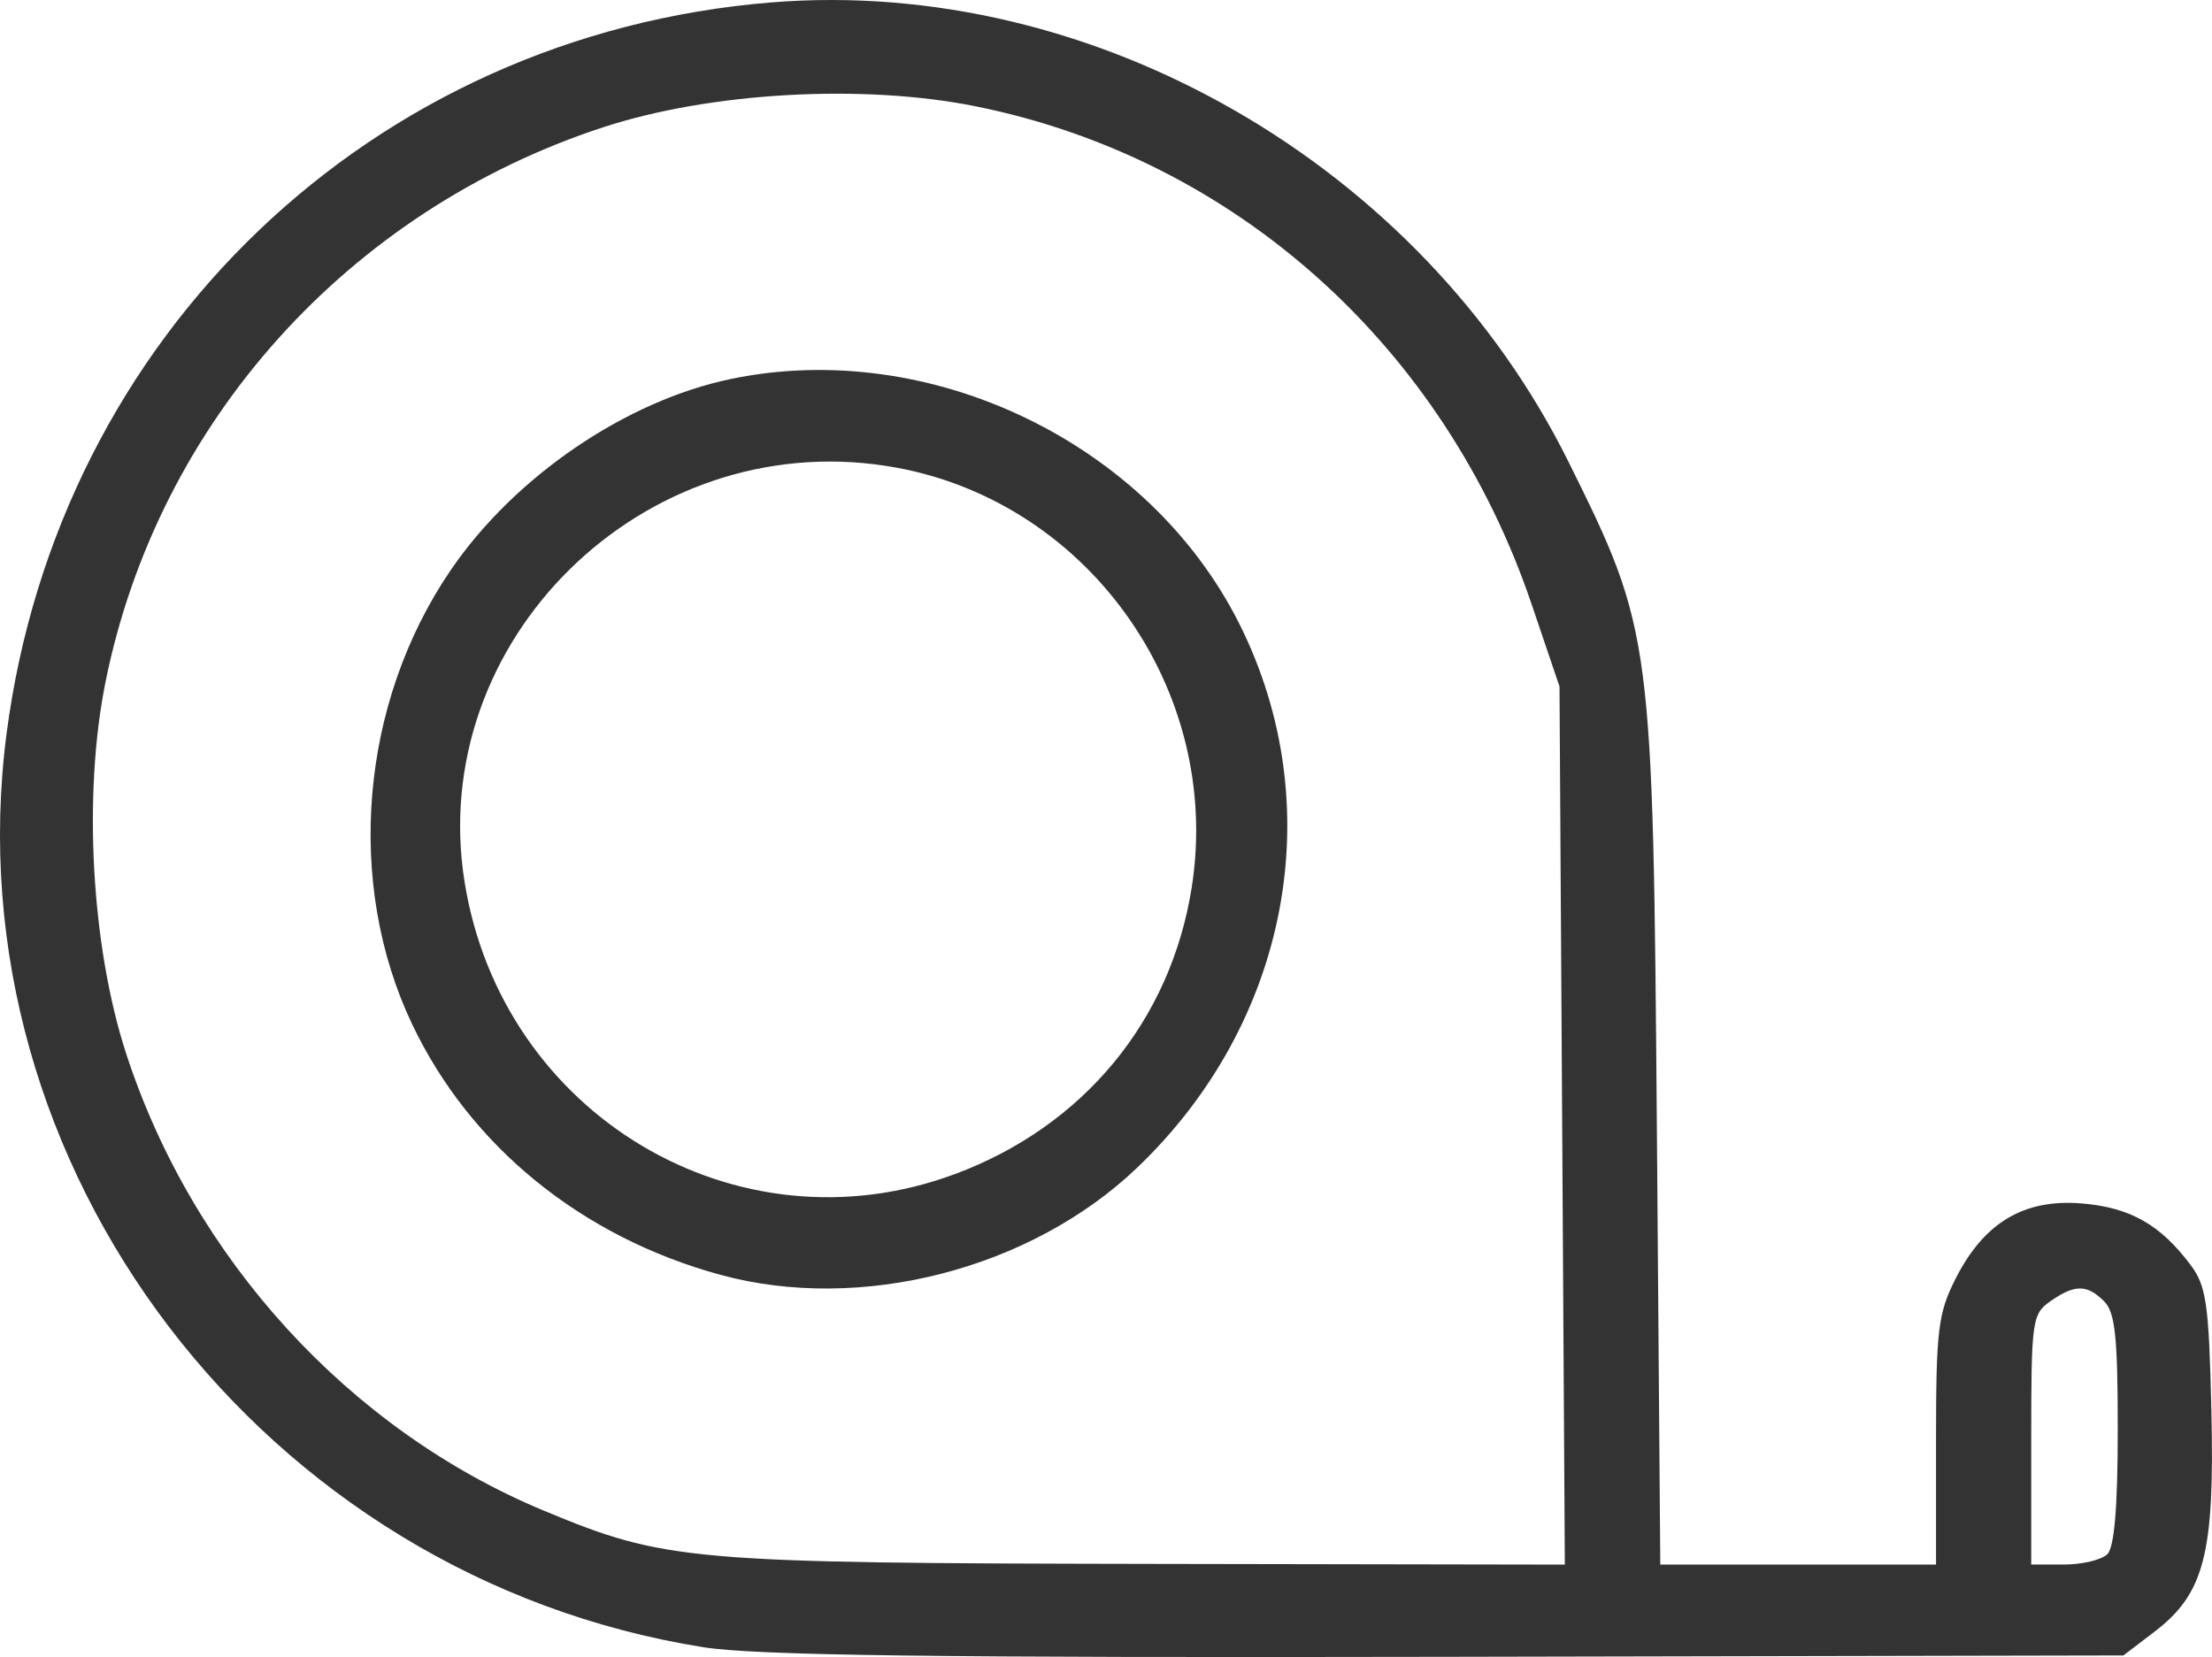
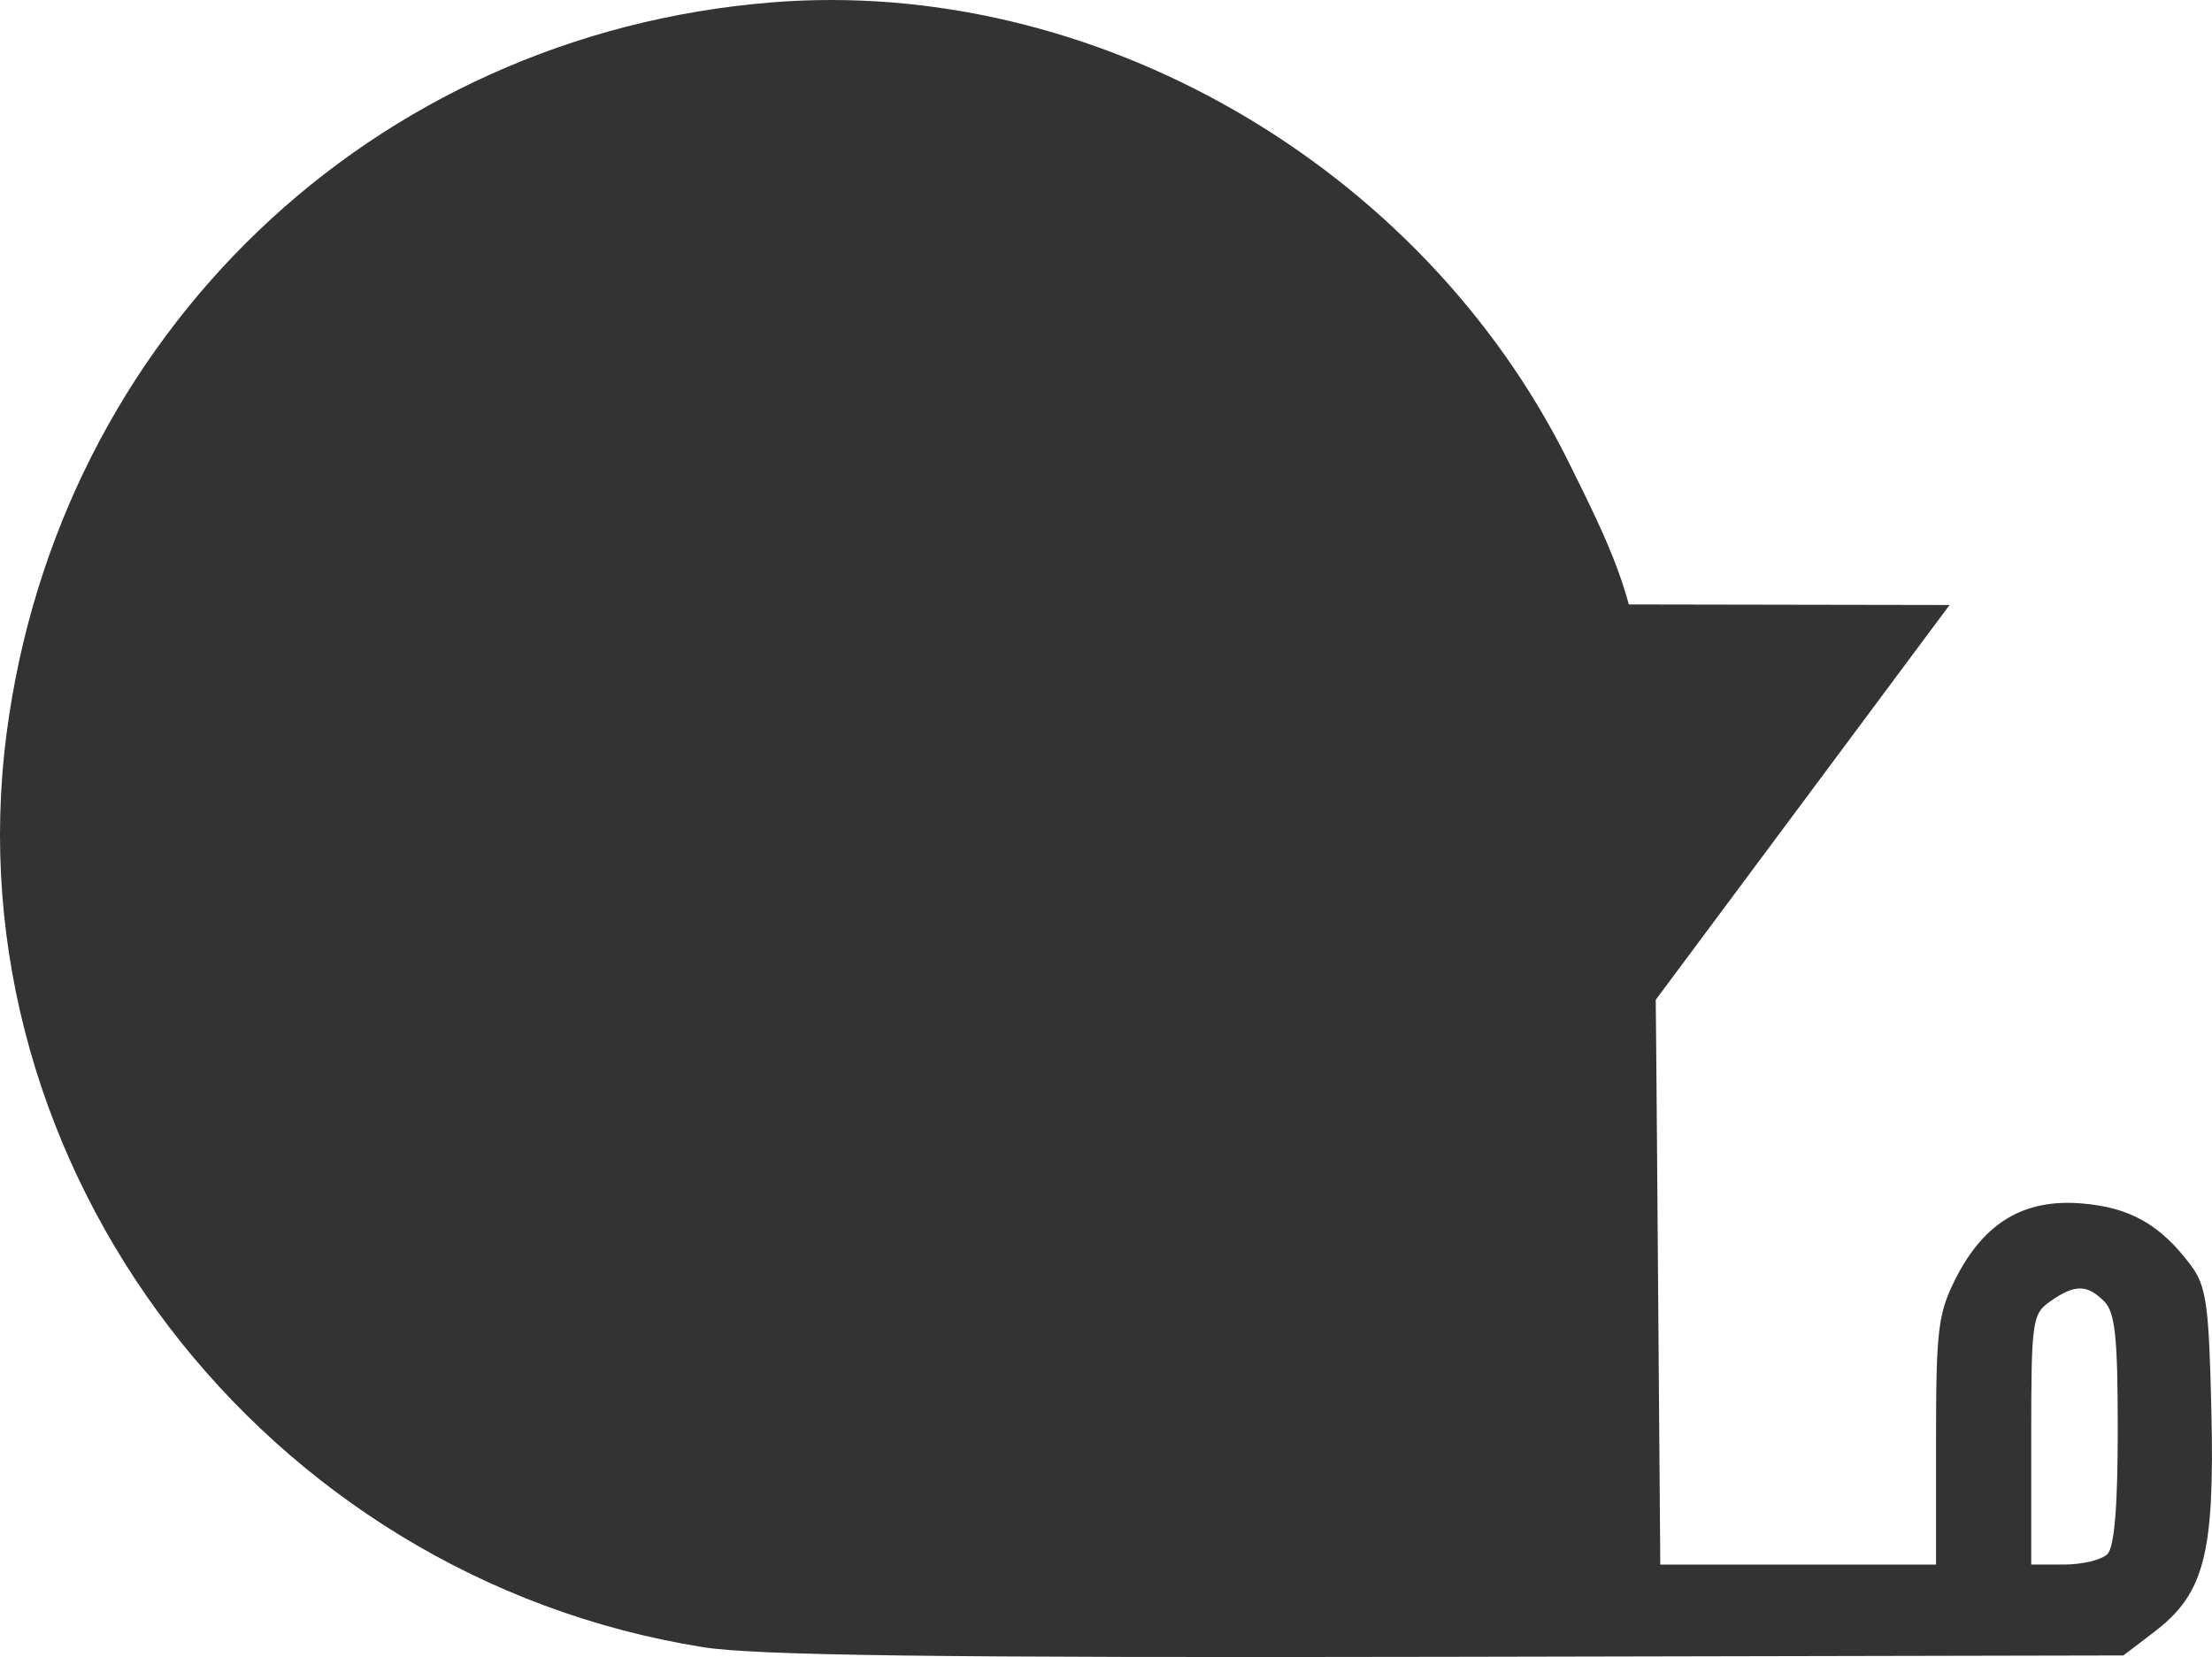
<svg xmlns="http://www.w3.org/2000/svg" xml:space="preserve" id="svg5" version="1.1" viewBox="0 0 67.641 50.679" height="50.679mm" width="67.641mm">
  <defs id="defs2" />
  <g transform="translate(-456.741,-188.388)" id="layer1">
-     <path id="path354" d="m 478.24,238.764 c -13.449,-2.145 -23.016,-14.688 -21.3,-27.925 1.583,-12.209 11.175,-21.386 23.387,-22.377 9.86,-0.8 19.871,4.968 24.374,14.043 2.565,5.17 2.588,5.344 2.707,20.571 l 0.103,13.163 h 4.216 4.216 v -3.78 c 0,-3.395 0.061,-3.901 0.595,-4.959 0.868,-1.718 2.087,-2.449 3.847,-2.308 1.485,0.119 2.417,0.645 3.346,1.888 0.479,0.64 0.556,1.186 0.632,4.455 0.102,4.37 -0.213,5.592 -1.743,6.759 l -0.948,0.723 -20.658,0.042 c -15.645,0.032 -21.172,-0.04 -22.775,-0.295 z m 26.271,-15.953 -0.082,-13.428 -0.852,-2.514 c -2.674,-7.893 -9.068,-13.625 -16.984,-15.226 -3.452,-0.698 -8.11,-0.439 -11.397,0.634 -7.808,2.55 -13.622,9.024 -15.226,16.954 -0.698,3.452 -0.439,8.11 0.634,11.397 2.047,6.269 6.821,11.488 12.767,13.961 3.704,1.541 4.423,1.604 18.441,1.628 l 12.78,0.022 z m -25.742,4.565 c -4.237,-1.156 -7.646,-3.926 -9.422,-7.657 -2.059,-4.324 -1.592,-9.839 1.176,-13.894 1.952,-2.86 5.35,-5.178 8.573,-5.848 6.085,-1.264 12.764,1.953 15.54,7.484 2.786,5.551 1.537,12.196 -3.128,16.645 -3.255,3.105 -8.453,4.439 -12.74,3.27 z m 7.172,-3.08 c 3.931,-1.463 6.598,-4.691 7.241,-8.764 0.964,-6.104 -3.259,-11.945 -9.322,-12.892 -7.472,-1.168 -14.097,5.365 -12.911,12.731 1.147,7.124 8.334,11.402 14.992,8.924 z m 35.241,11.625 c 0.215,-0.215 0.318,-1.448 0.318,-3.818 0,-2.829 -0.08,-3.58 -0.416,-3.916 -0.523,-0.523 -0.899,-0.524 -1.642,-0.004 -0.562,0.393 -0.588,0.584 -0.588,4.233 v 3.821 h 1.005 c 0.553,0 1.148,-0.143 1.323,-0.318 z" style="fill:#333333;stroke-width:1" />
+     <path id="path354" d="m 478.24,238.764 c -13.449,-2.145 -23.016,-14.688 -21.3,-27.925 1.583,-12.209 11.175,-21.386 23.387,-22.377 9.86,-0.8 19.871,4.968 24.374,14.043 2.565,5.17 2.588,5.344 2.707,20.571 l 0.103,13.163 h 4.216 4.216 v -3.78 c 0,-3.395 0.061,-3.901 0.595,-4.959 0.868,-1.718 2.087,-2.449 3.847,-2.308 1.485,0.119 2.417,0.645 3.346,1.888 0.479,0.64 0.556,1.186 0.632,4.455 0.102,4.37 -0.213,5.592 -1.743,6.759 l -0.948,0.723 -20.658,0.042 c -15.645,0.032 -21.172,-0.04 -22.775,-0.295 z m 26.271,-15.953 -0.082,-13.428 -0.852,-2.514 l 12.78,0.022 z m -25.742,4.565 c -4.237,-1.156 -7.646,-3.926 -9.422,-7.657 -2.059,-4.324 -1.592,-9.839 1.176,-13.894 1.952,-2.86 5.35,-5.178 8.573,-5.848 6.085,-1.264 12.764,1.953 15.54,7.484 2.786,5.551 1.537,12.196 -3.128,16.645 -3.255,3.105 -8.453,4.439 -12.74,3.27 z m 7.172,-3.08 c 3.931,-1.463 6.598,-4.691 7.241,-8.764 0.964,-6.104 -3.259,-11.945 -9.322,-12.892 -7.472,-1.168 -14.097,5.365 -12.911,12.731 1.147,7.124 8.334,11.402 14.992,8.924 z m 35.241,11.625 c 0.215,-0.215 0.318,-1.448 0.318,-3.818 0,-2.829 -0.08,-3.58 -0.416,-3.916 -0.523,-0.523 -0.899,-0.524 -1.642,-0.004 -0.562,0.393 -0.588,0.584 -0.588,4.233 v 3.821 h 1.005 c 0.553,0 1.148,-0.143 1.323,-0.318 z" style="fill:#333333;stroke-width:1" />
  </g>
</svg>